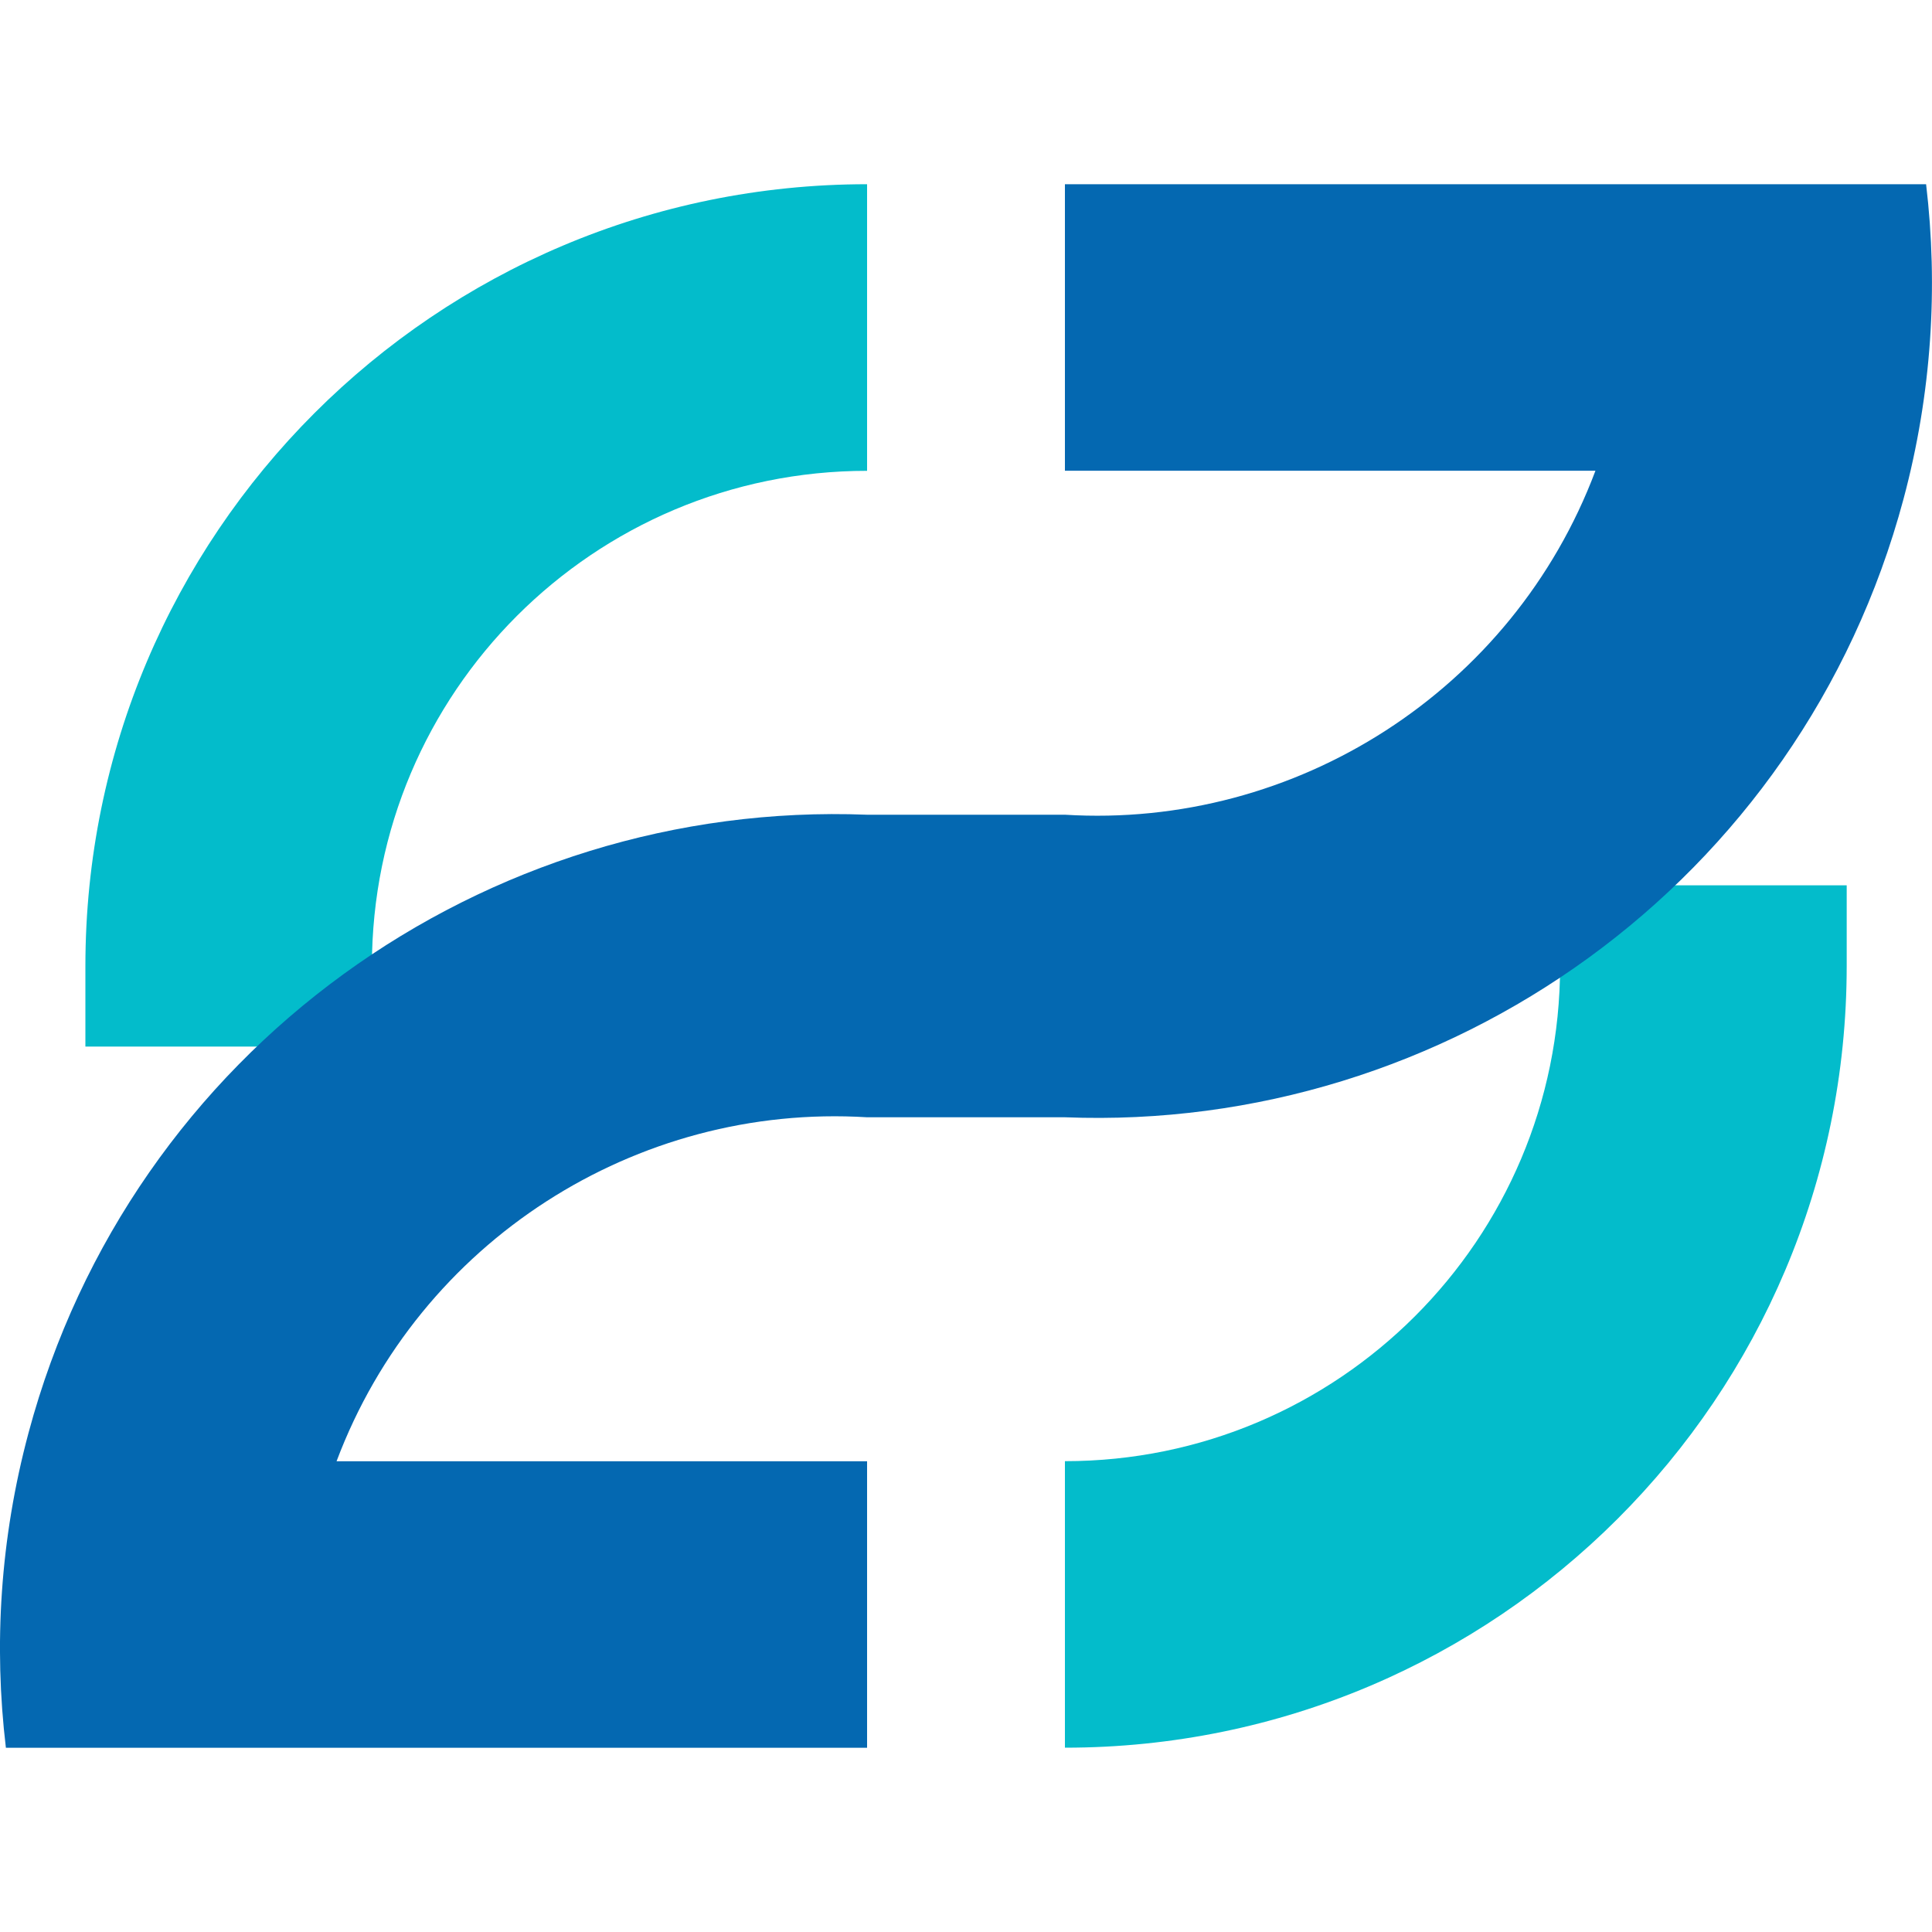
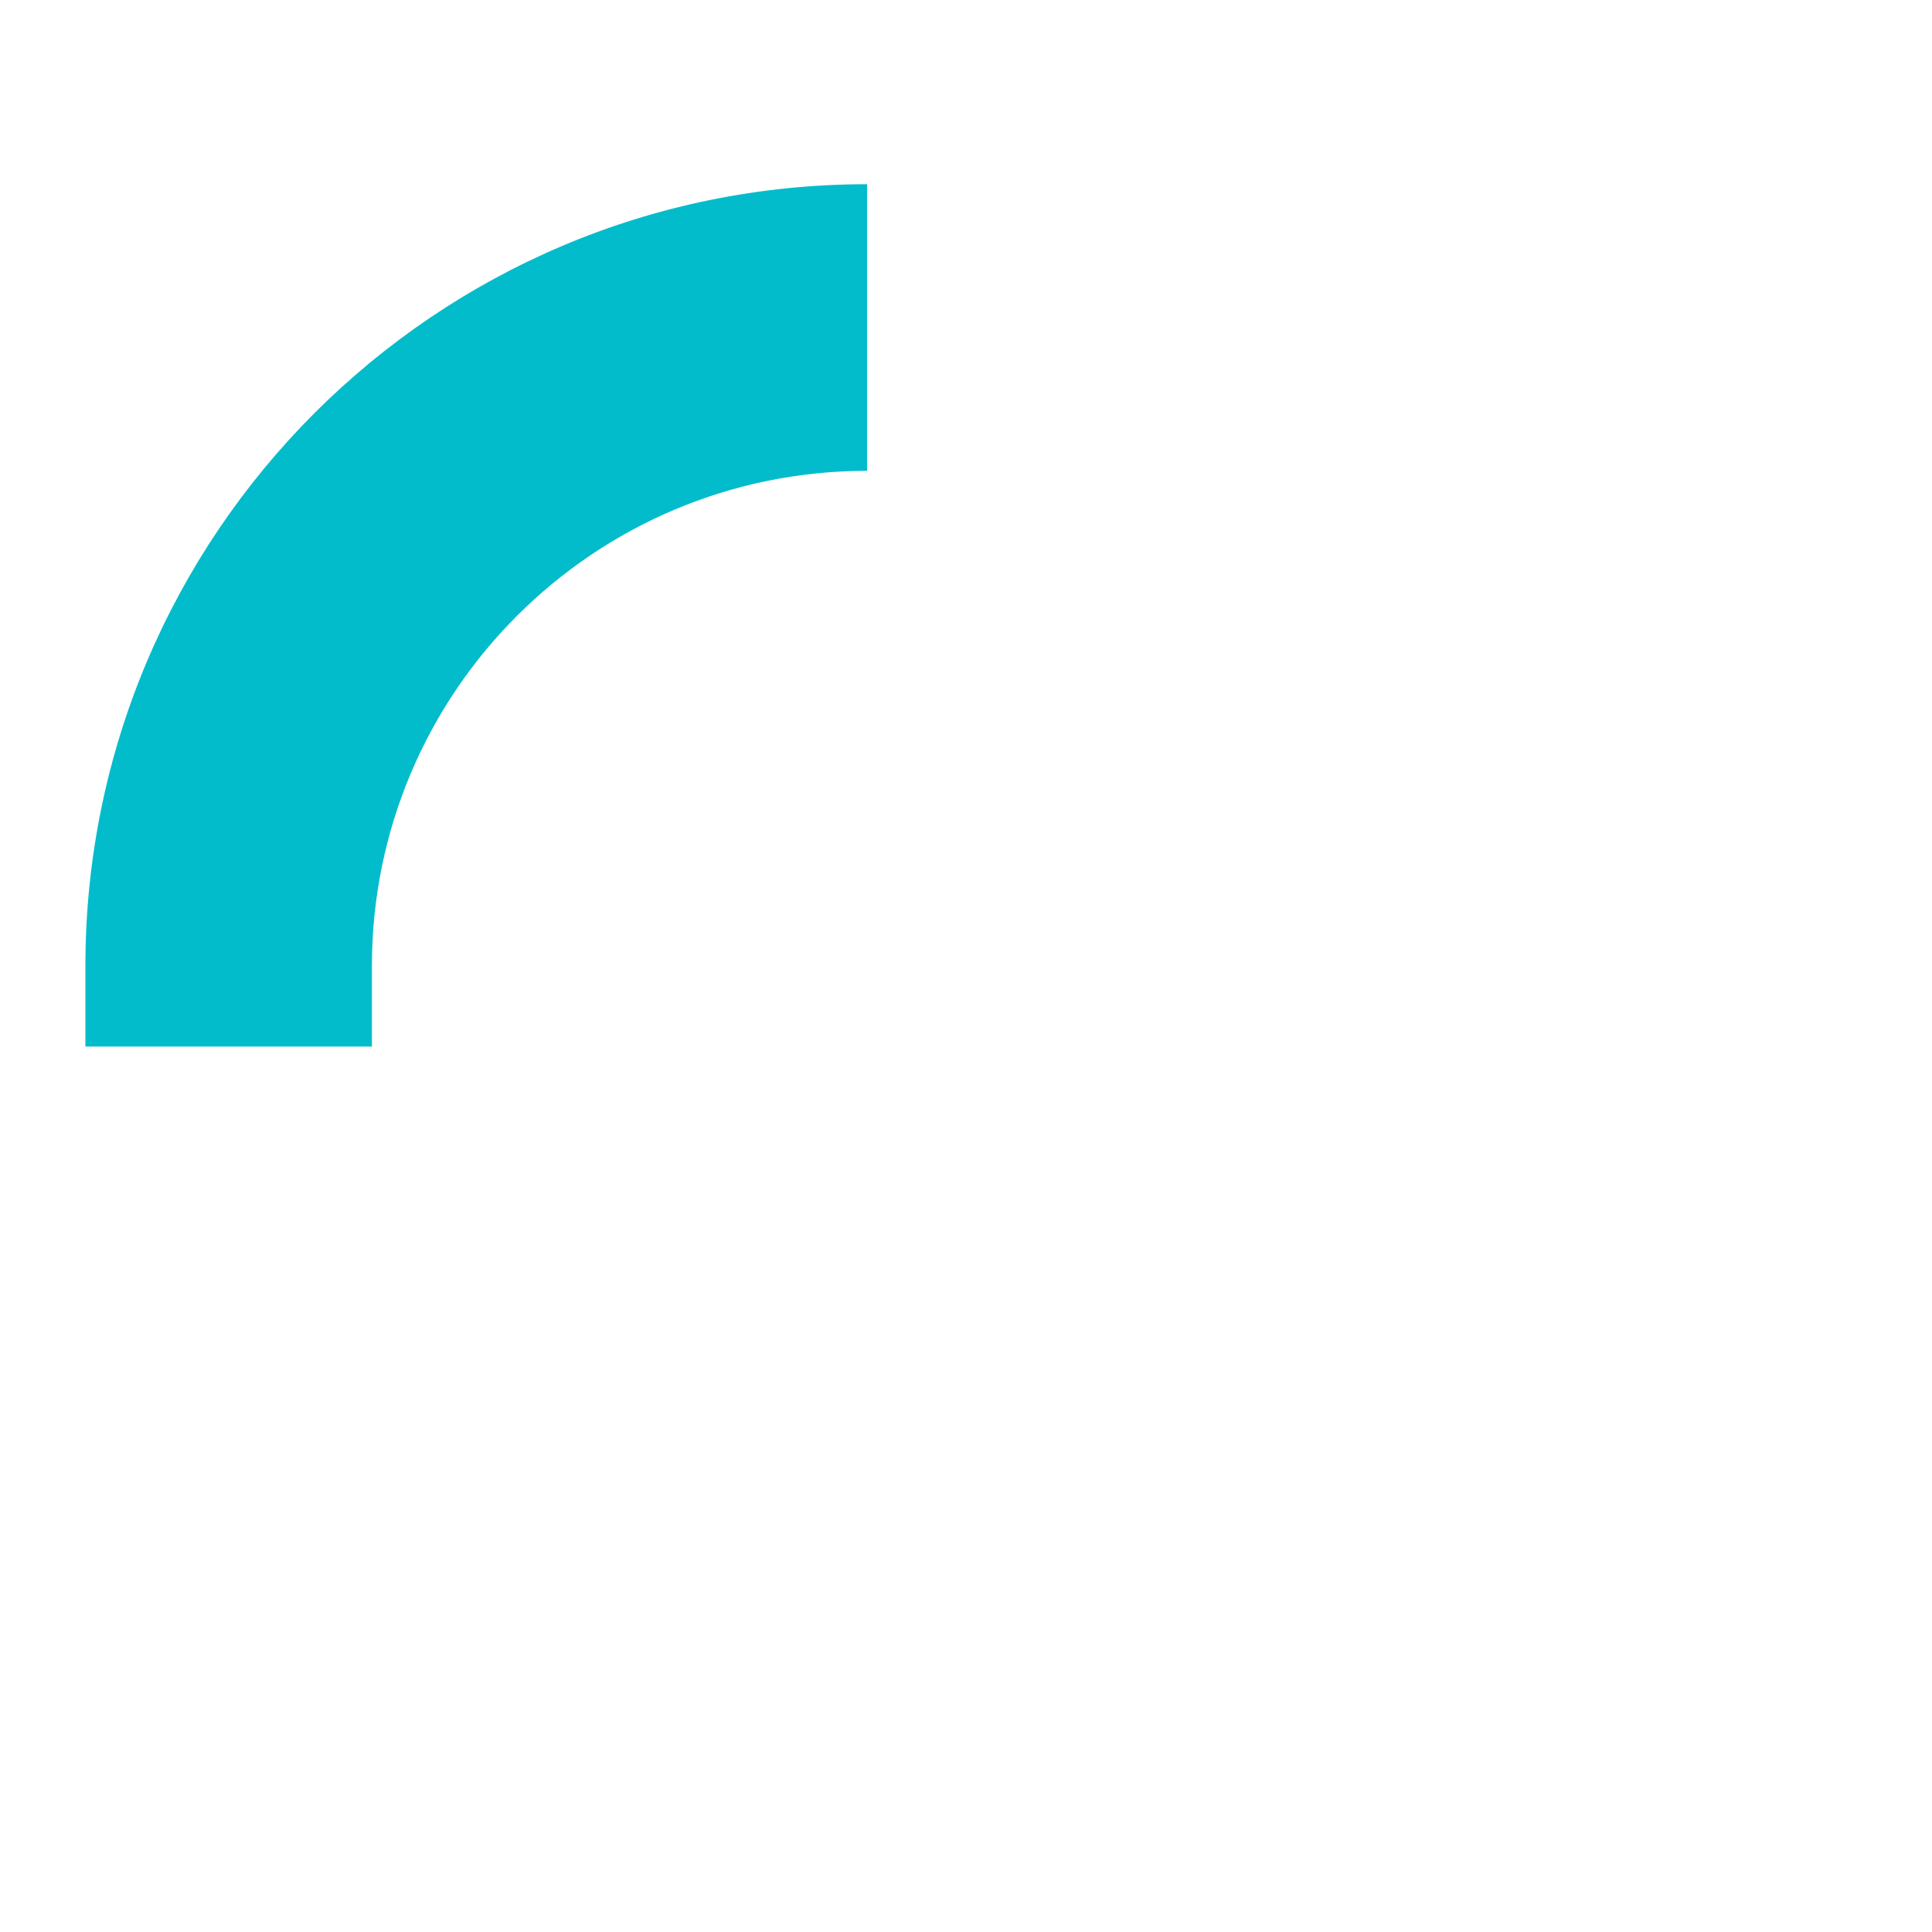
<svg xmlns="http://www.w3.org/2000/svg" id="Layer_1" data-name="Layer 1" viewBox="0 0 200 200">
  <defs>
    <style>
      .cls-1 {
        fill: #0468b1;
      }

      .cls-1, .cls-2 {
        stroke-width: 0px;
      }

      .cls-2 {
        fill: #03bccb;
      }
    </style>
  </defs>
  <g>
    <path class="cls-2" d="M89.76,19.07C45.07,19.07,8.84,55.31,8.84,100v8.34h29.66v-8.34c0-28.31,22.95-51.26,51.26-51.26h0v-29.66h0Z" />
-     <path class="cls-2" d="M161.5,91.66v8.34c0,28.31-22.95,51.26-51.26,51.26h0v29.66h0c44.69,0,80.93-36.23,80.93-80.93v-8.34h-29.66Z" />
  </g>
-   <path class="cls-1" d="M199.39,19.07h-89.15v29.66h54.92c-8.56,22.78-31.04,37.08-54.92,35.61h0s-20.48,0-20.48,0c-39.46-1.55-76.16,24.24-86.81,64C.01,159.3-.66,170.32.61,180.93h89.15v-29.66h-54.92c8.56-22.78,31.04-37.08,54.92-35.61h0s20.48,0,20.48,0c39.46,1.55,76.16-24.24,86.81-64,2.93-10.95,3.6-21.97,2.34-32.58Z" />
</svg>